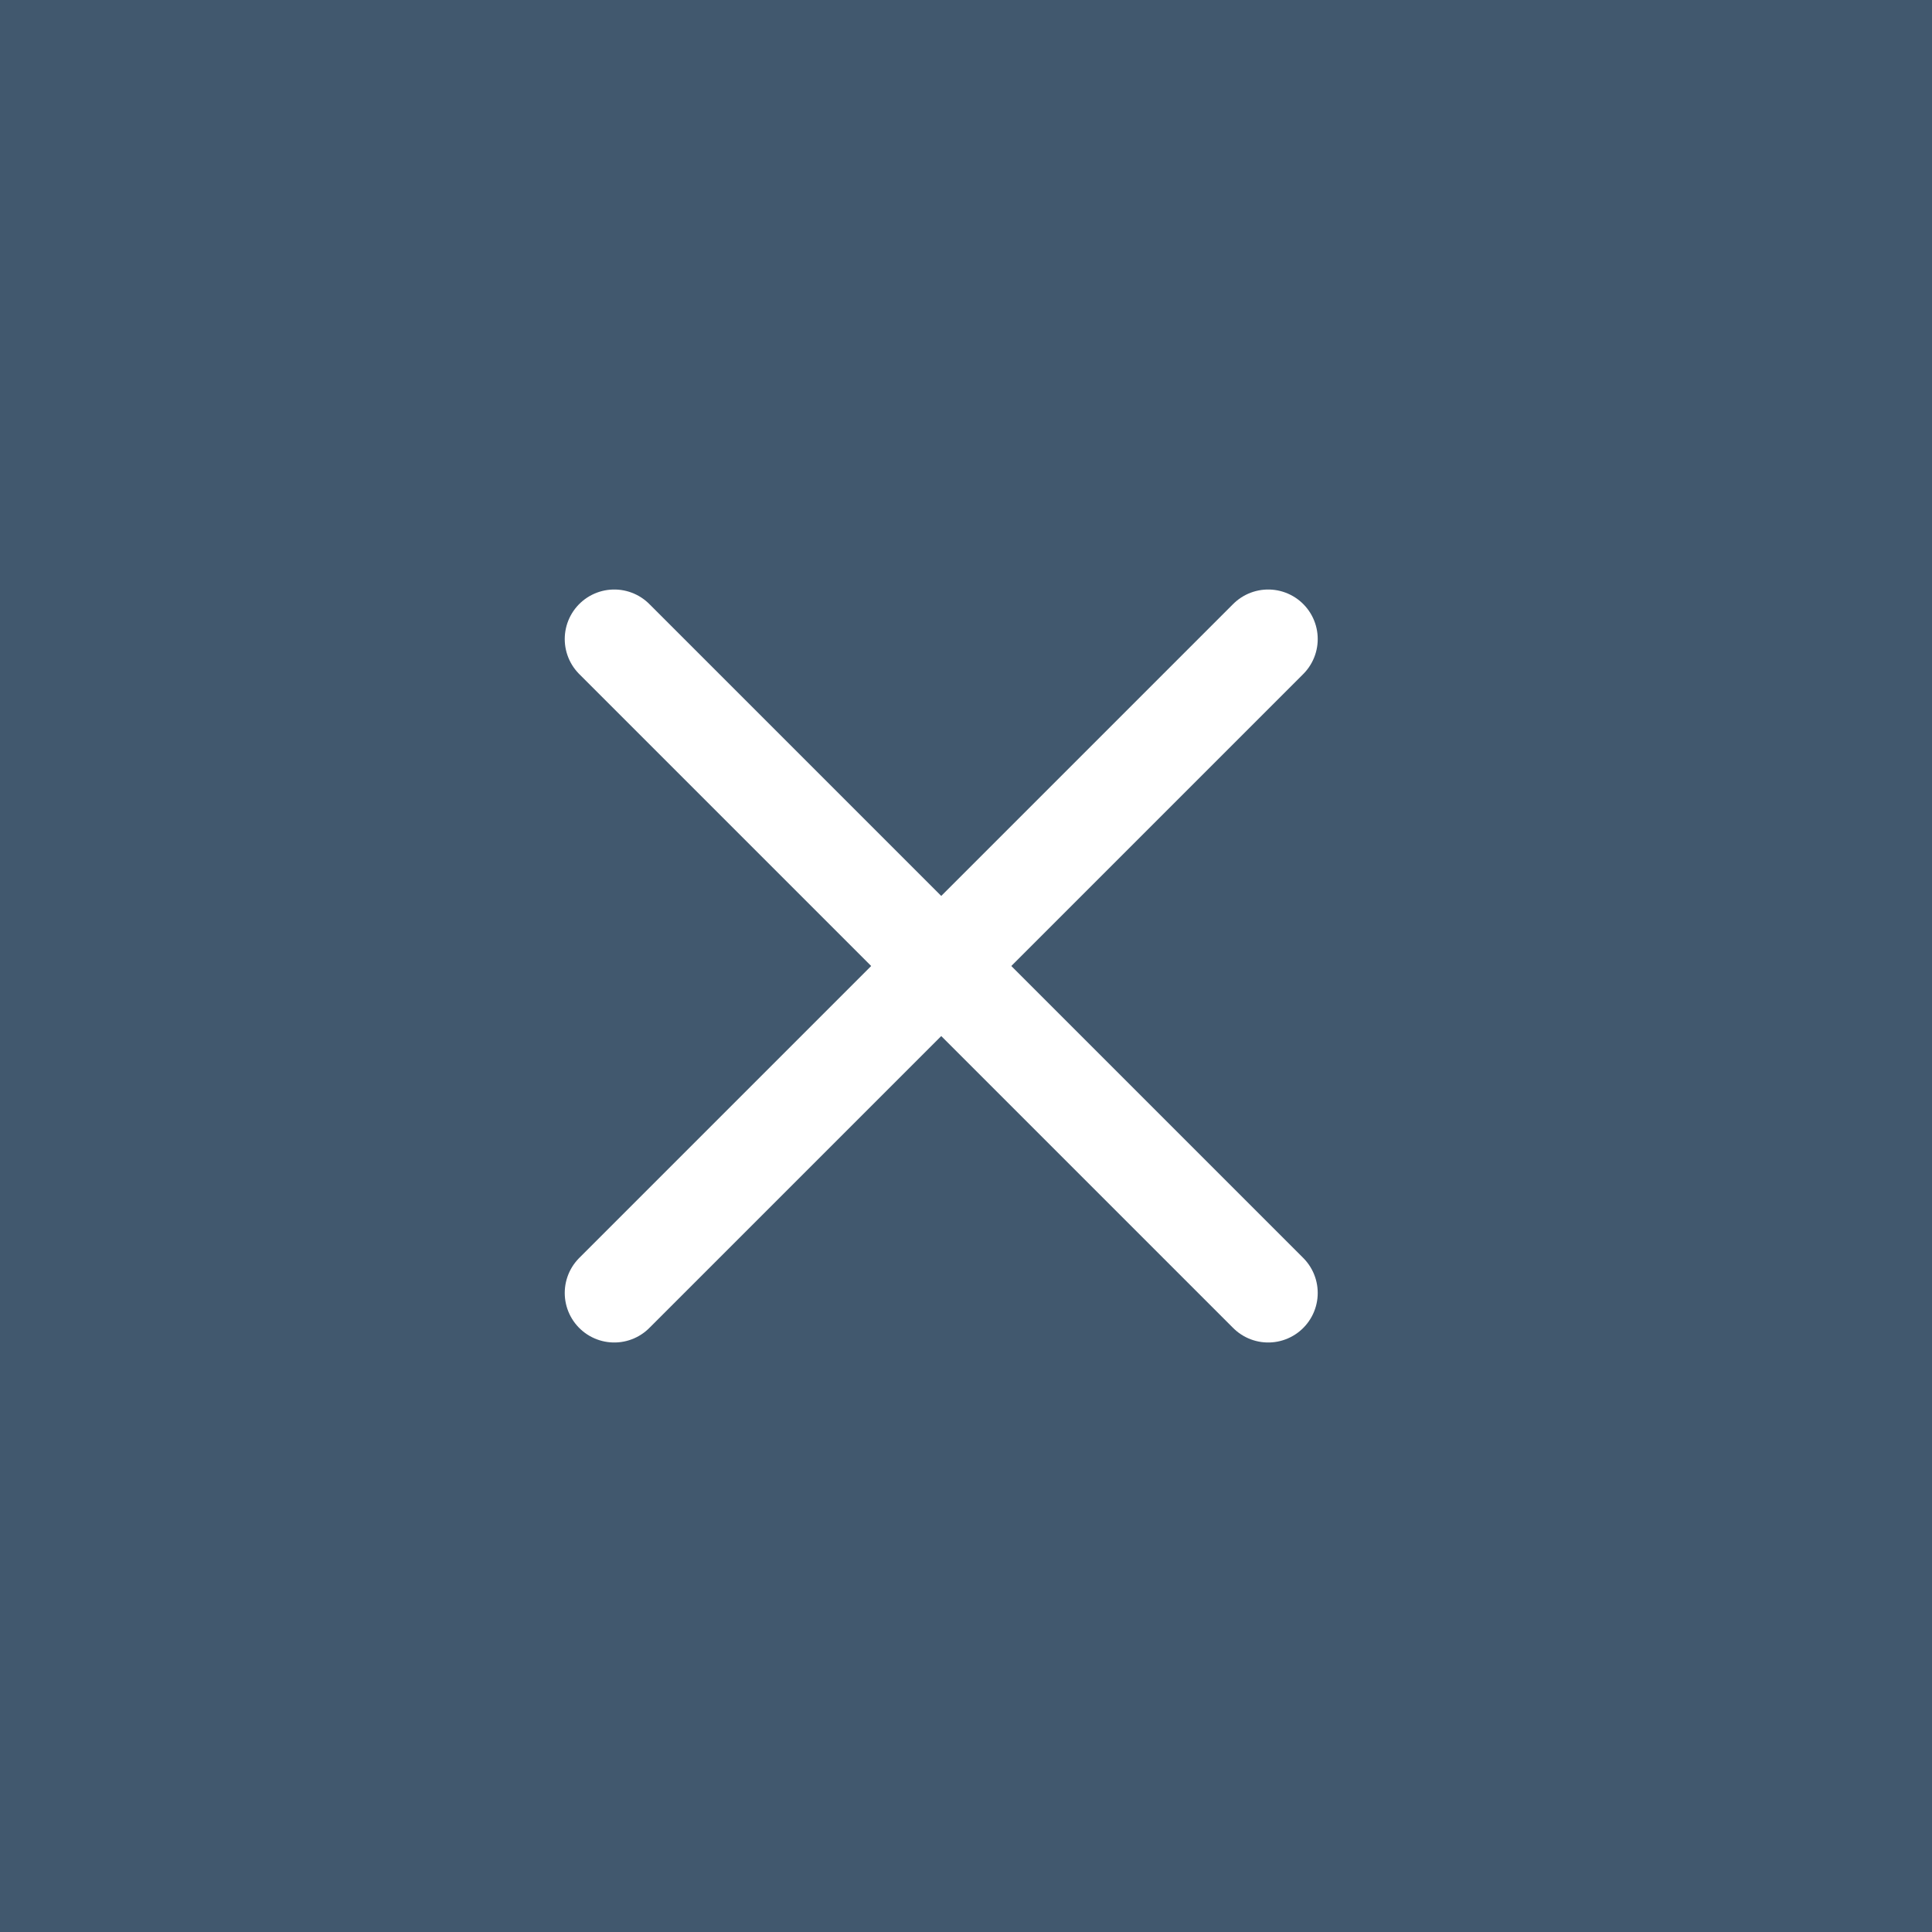
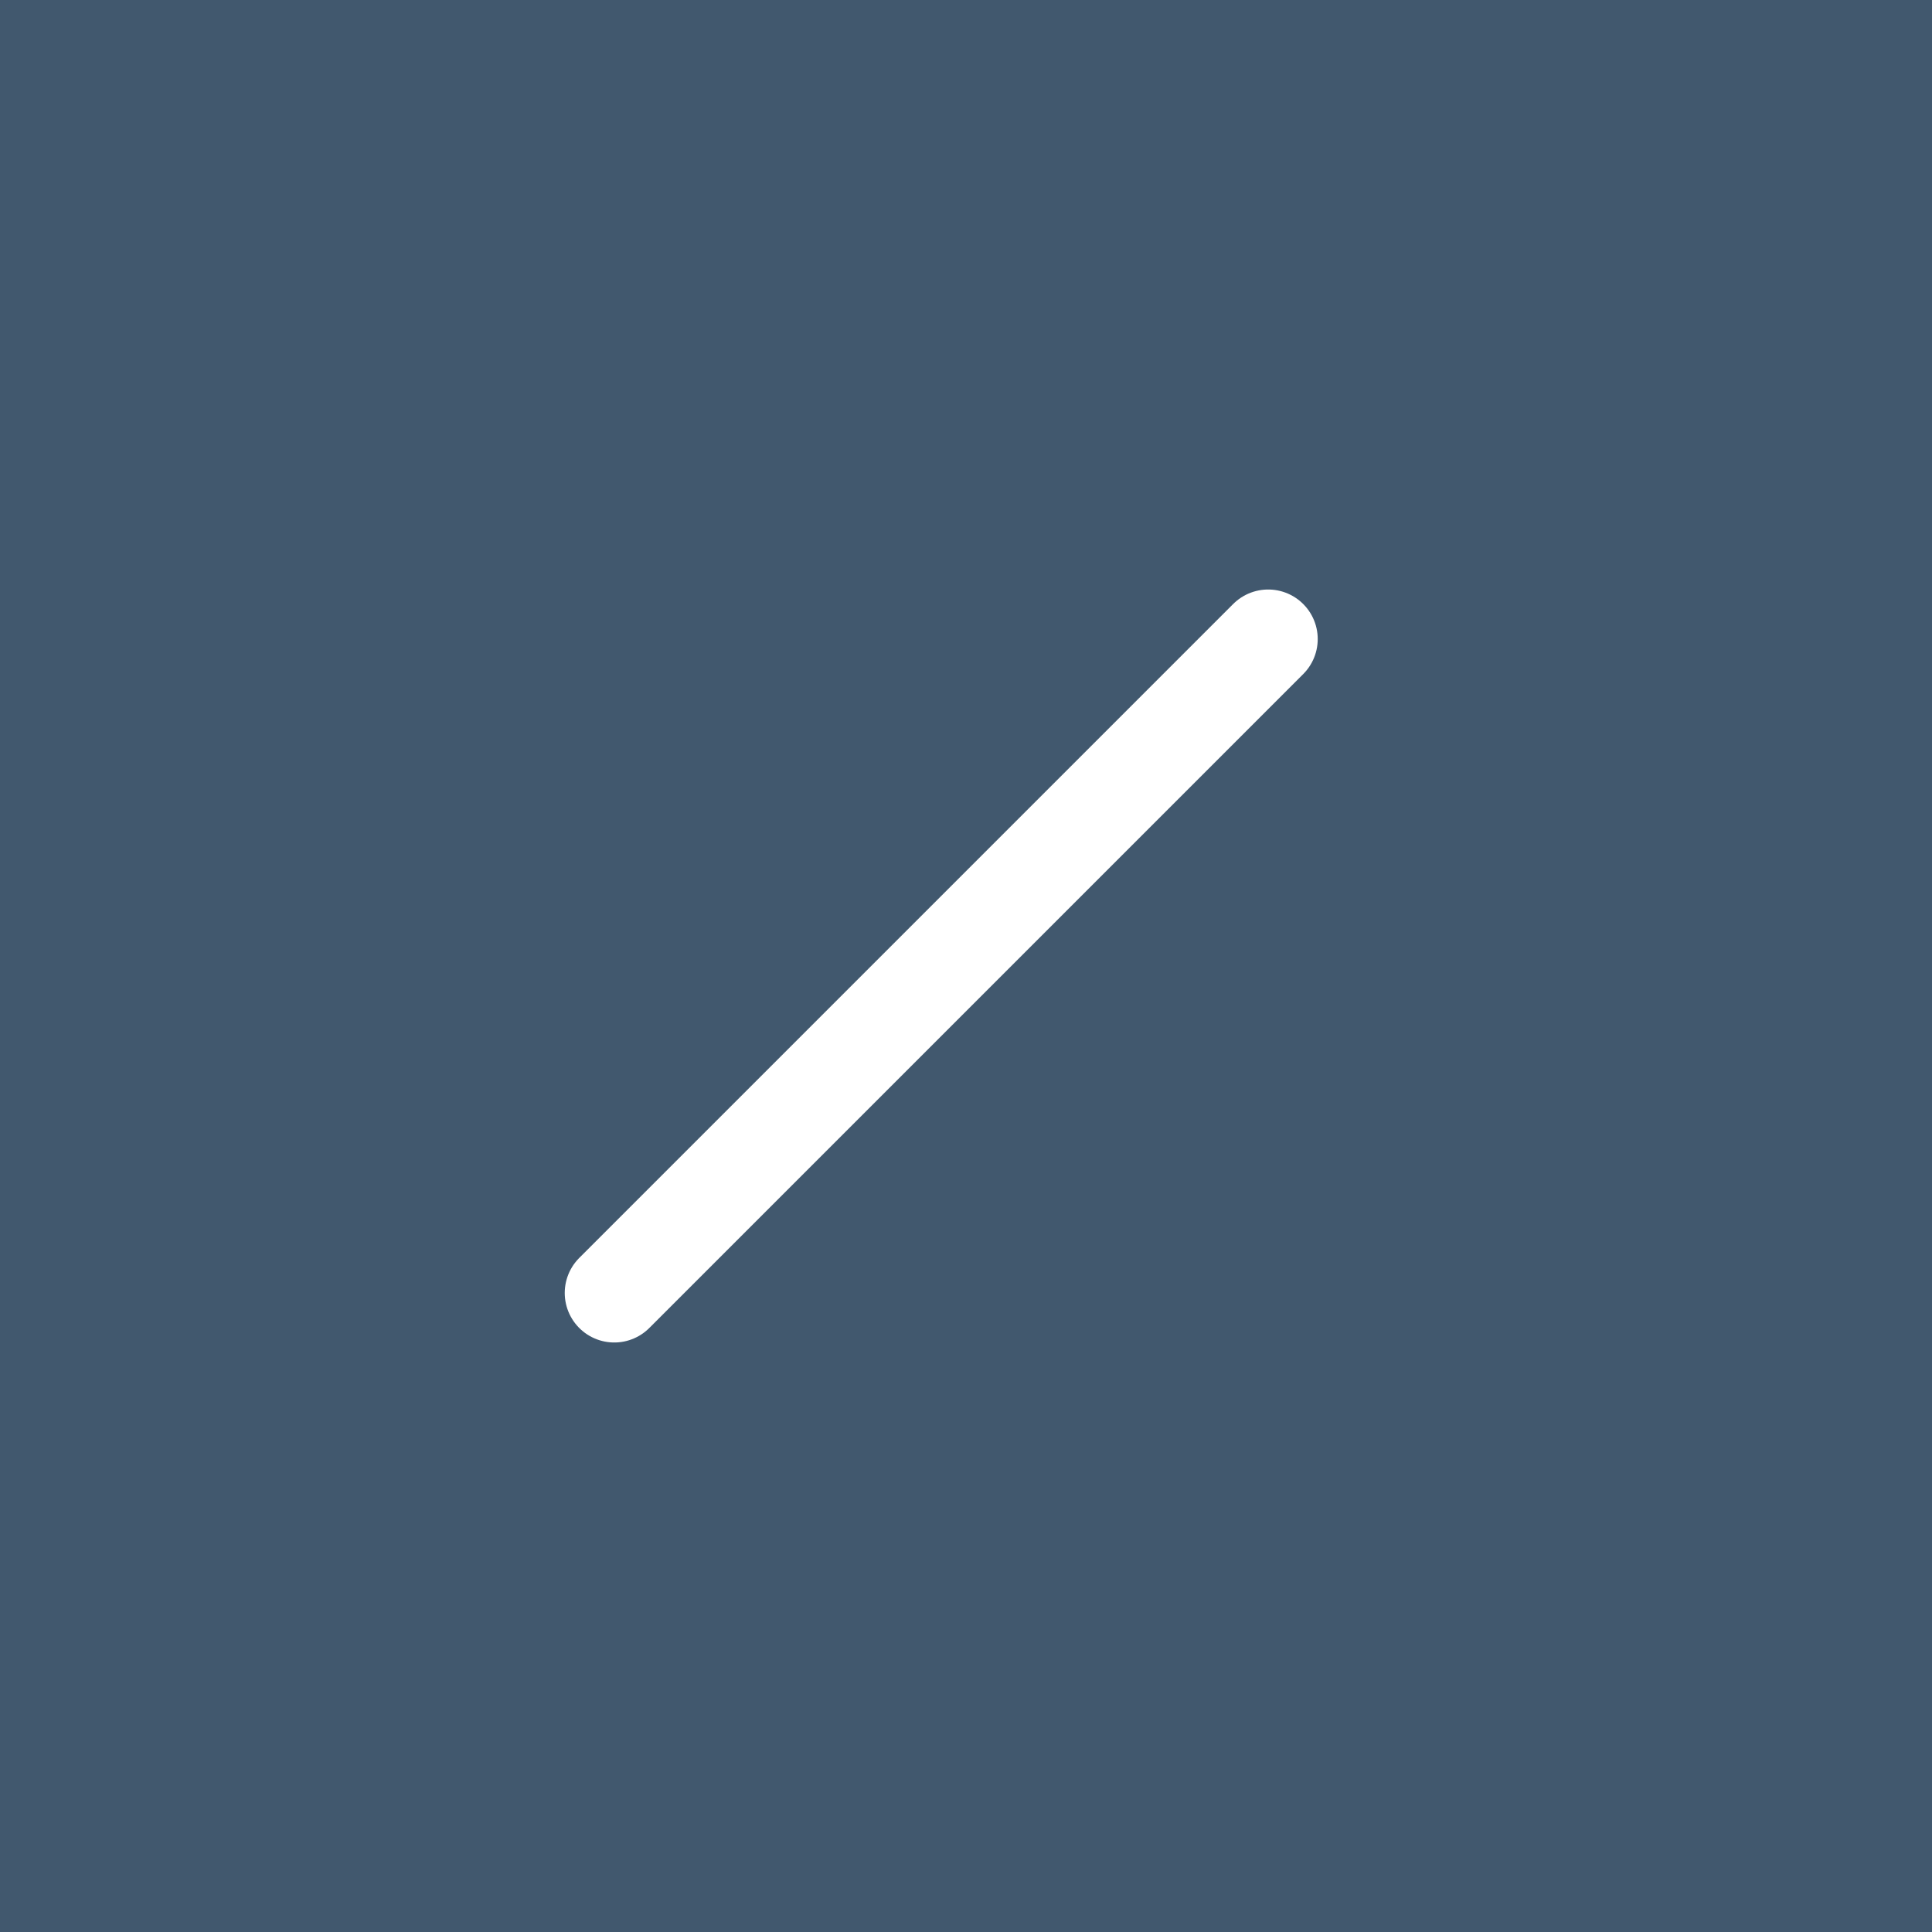
<svg xmlns="http://www.w3.org/2000/svg" version="1.1" id="Layer_1" x="0px" y="0px" viewBox="0 0 39 39" style="enable-background:new 0 0 39 39;" xml:space="preserve">
  <style type="text/css">
	.st0{fill:#41586E;}
	.st1{fill:none;stroke:#FFFFFF;stroke-width:2;stroke-linecap:round;}
</style>
  <rect class="st0" width="39" height="39" />
  <line class="st1" x1="12.4" y1="26.1" x2="25.6" y2="12.9" />
-   <line class="st1" x1="12.4" y1="12.9" x2="25.6" y2="26.1" />
</svg>